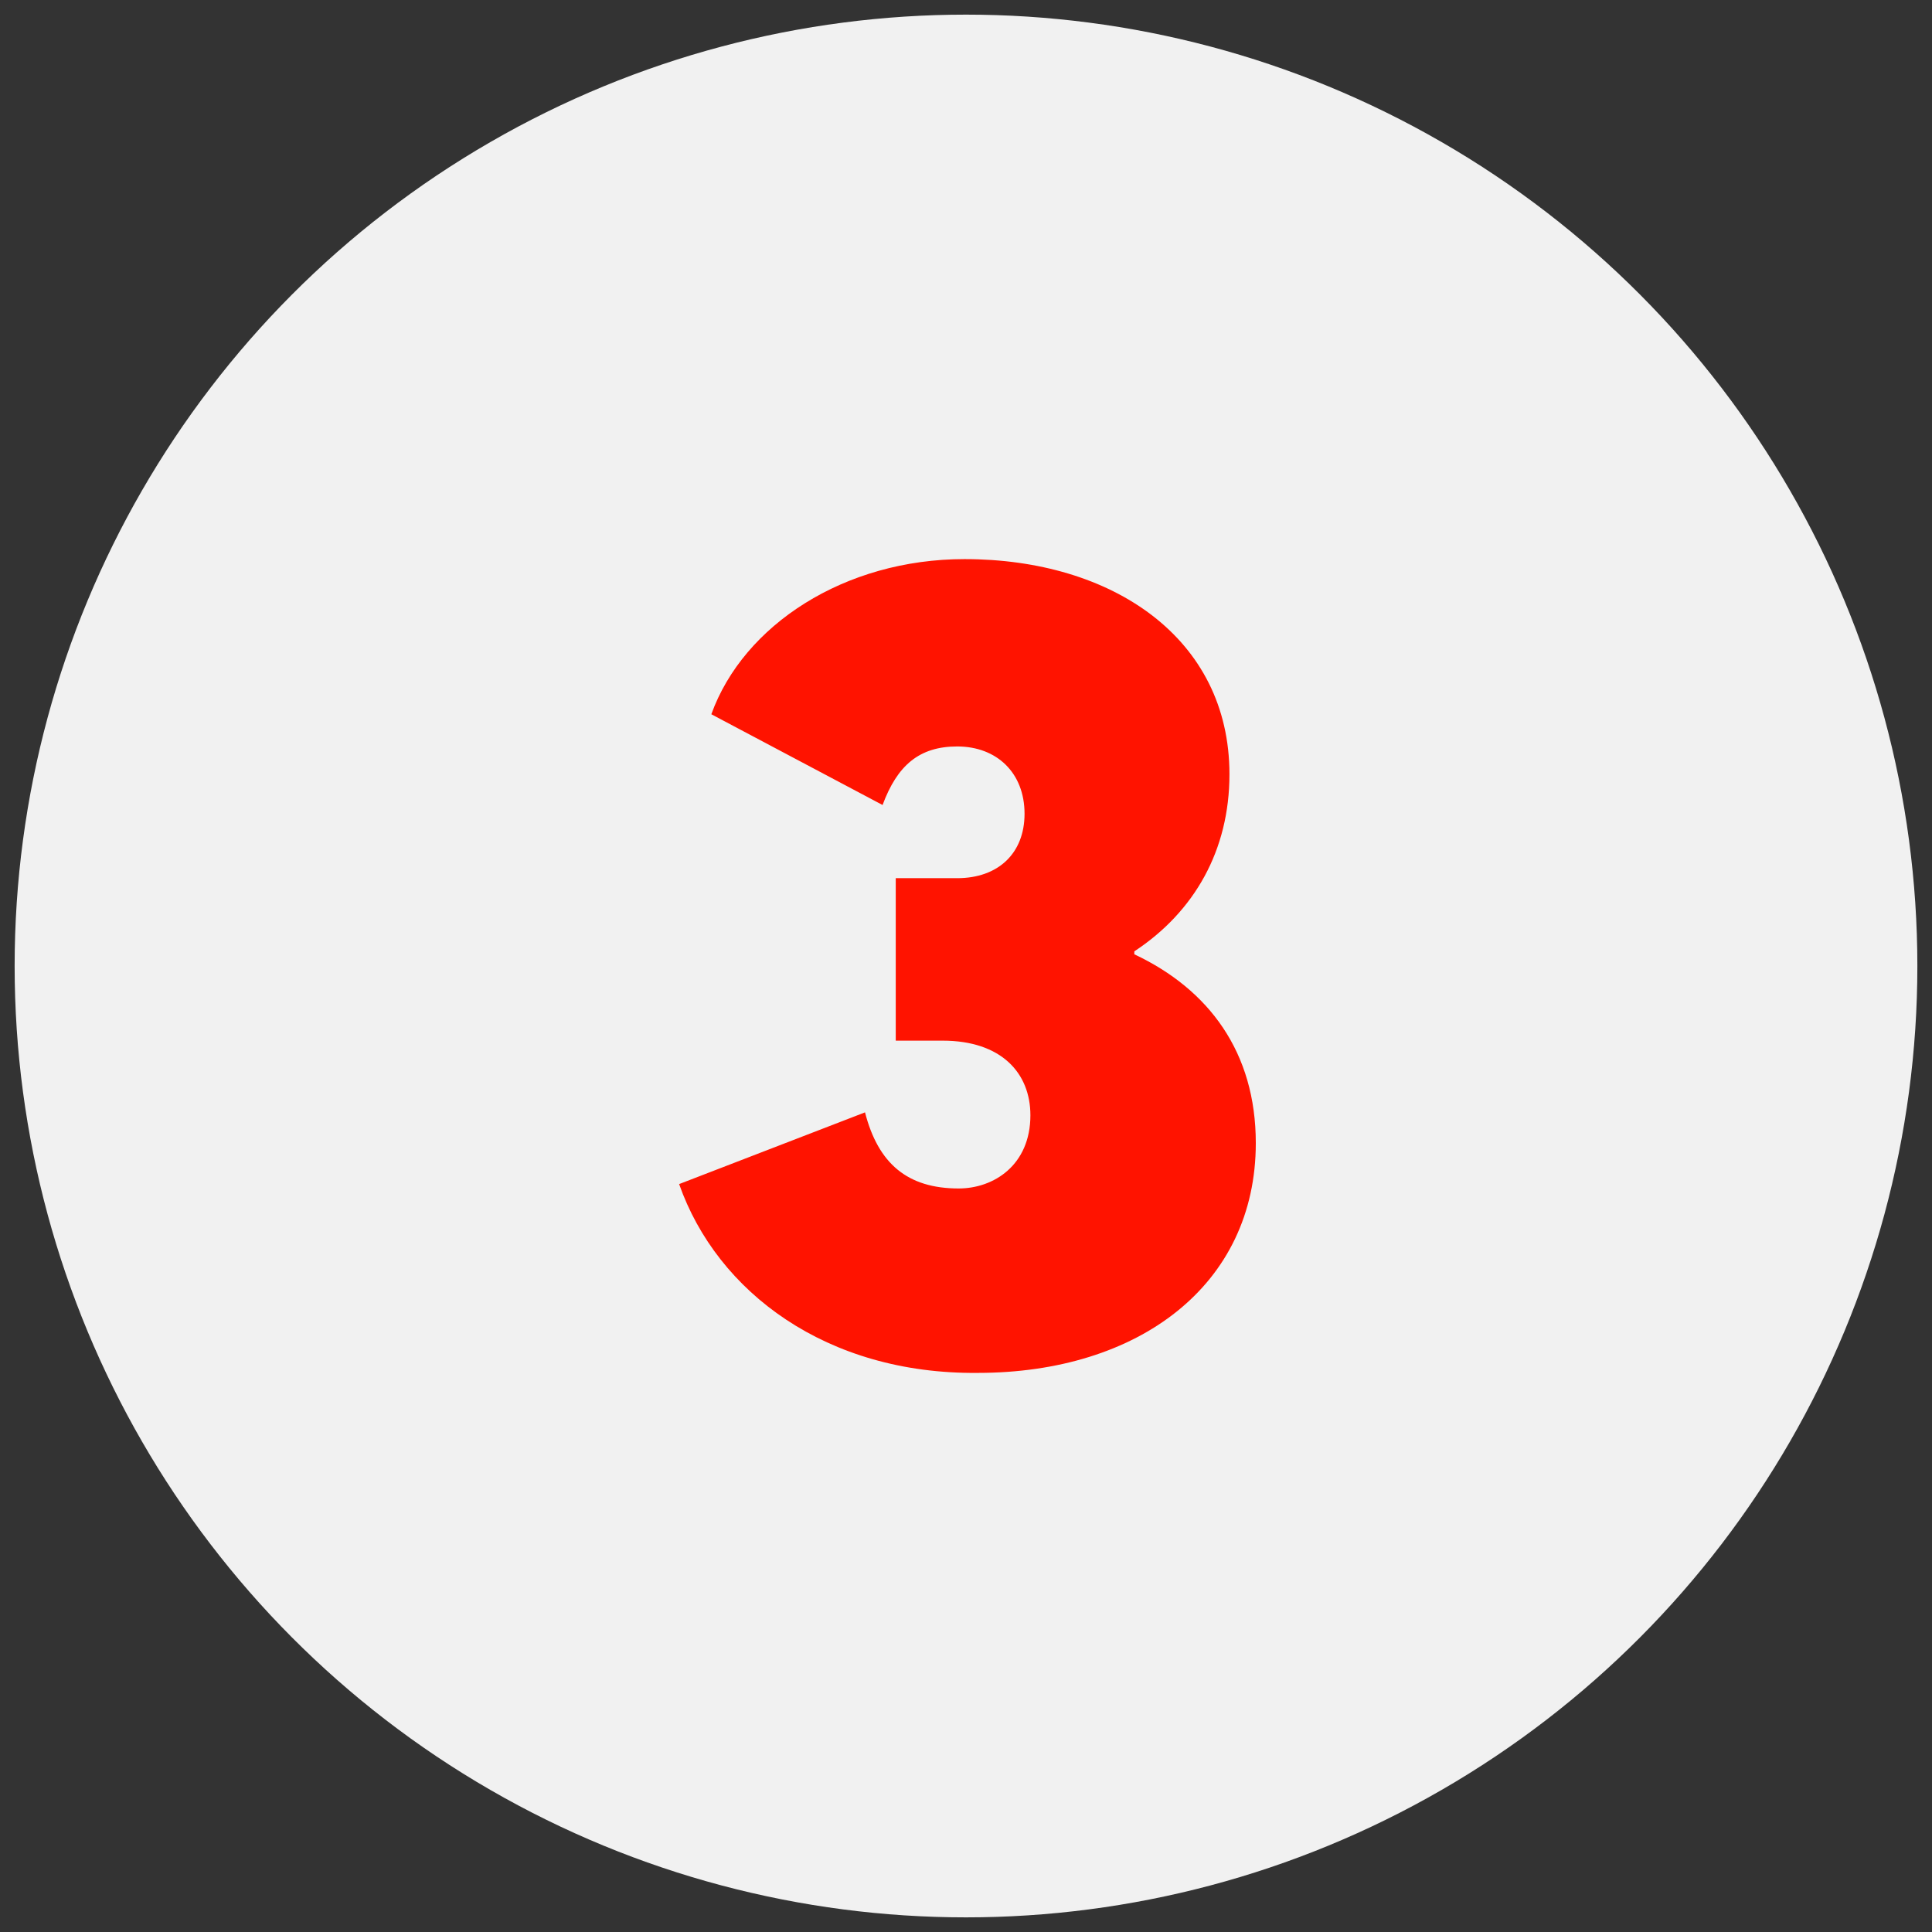
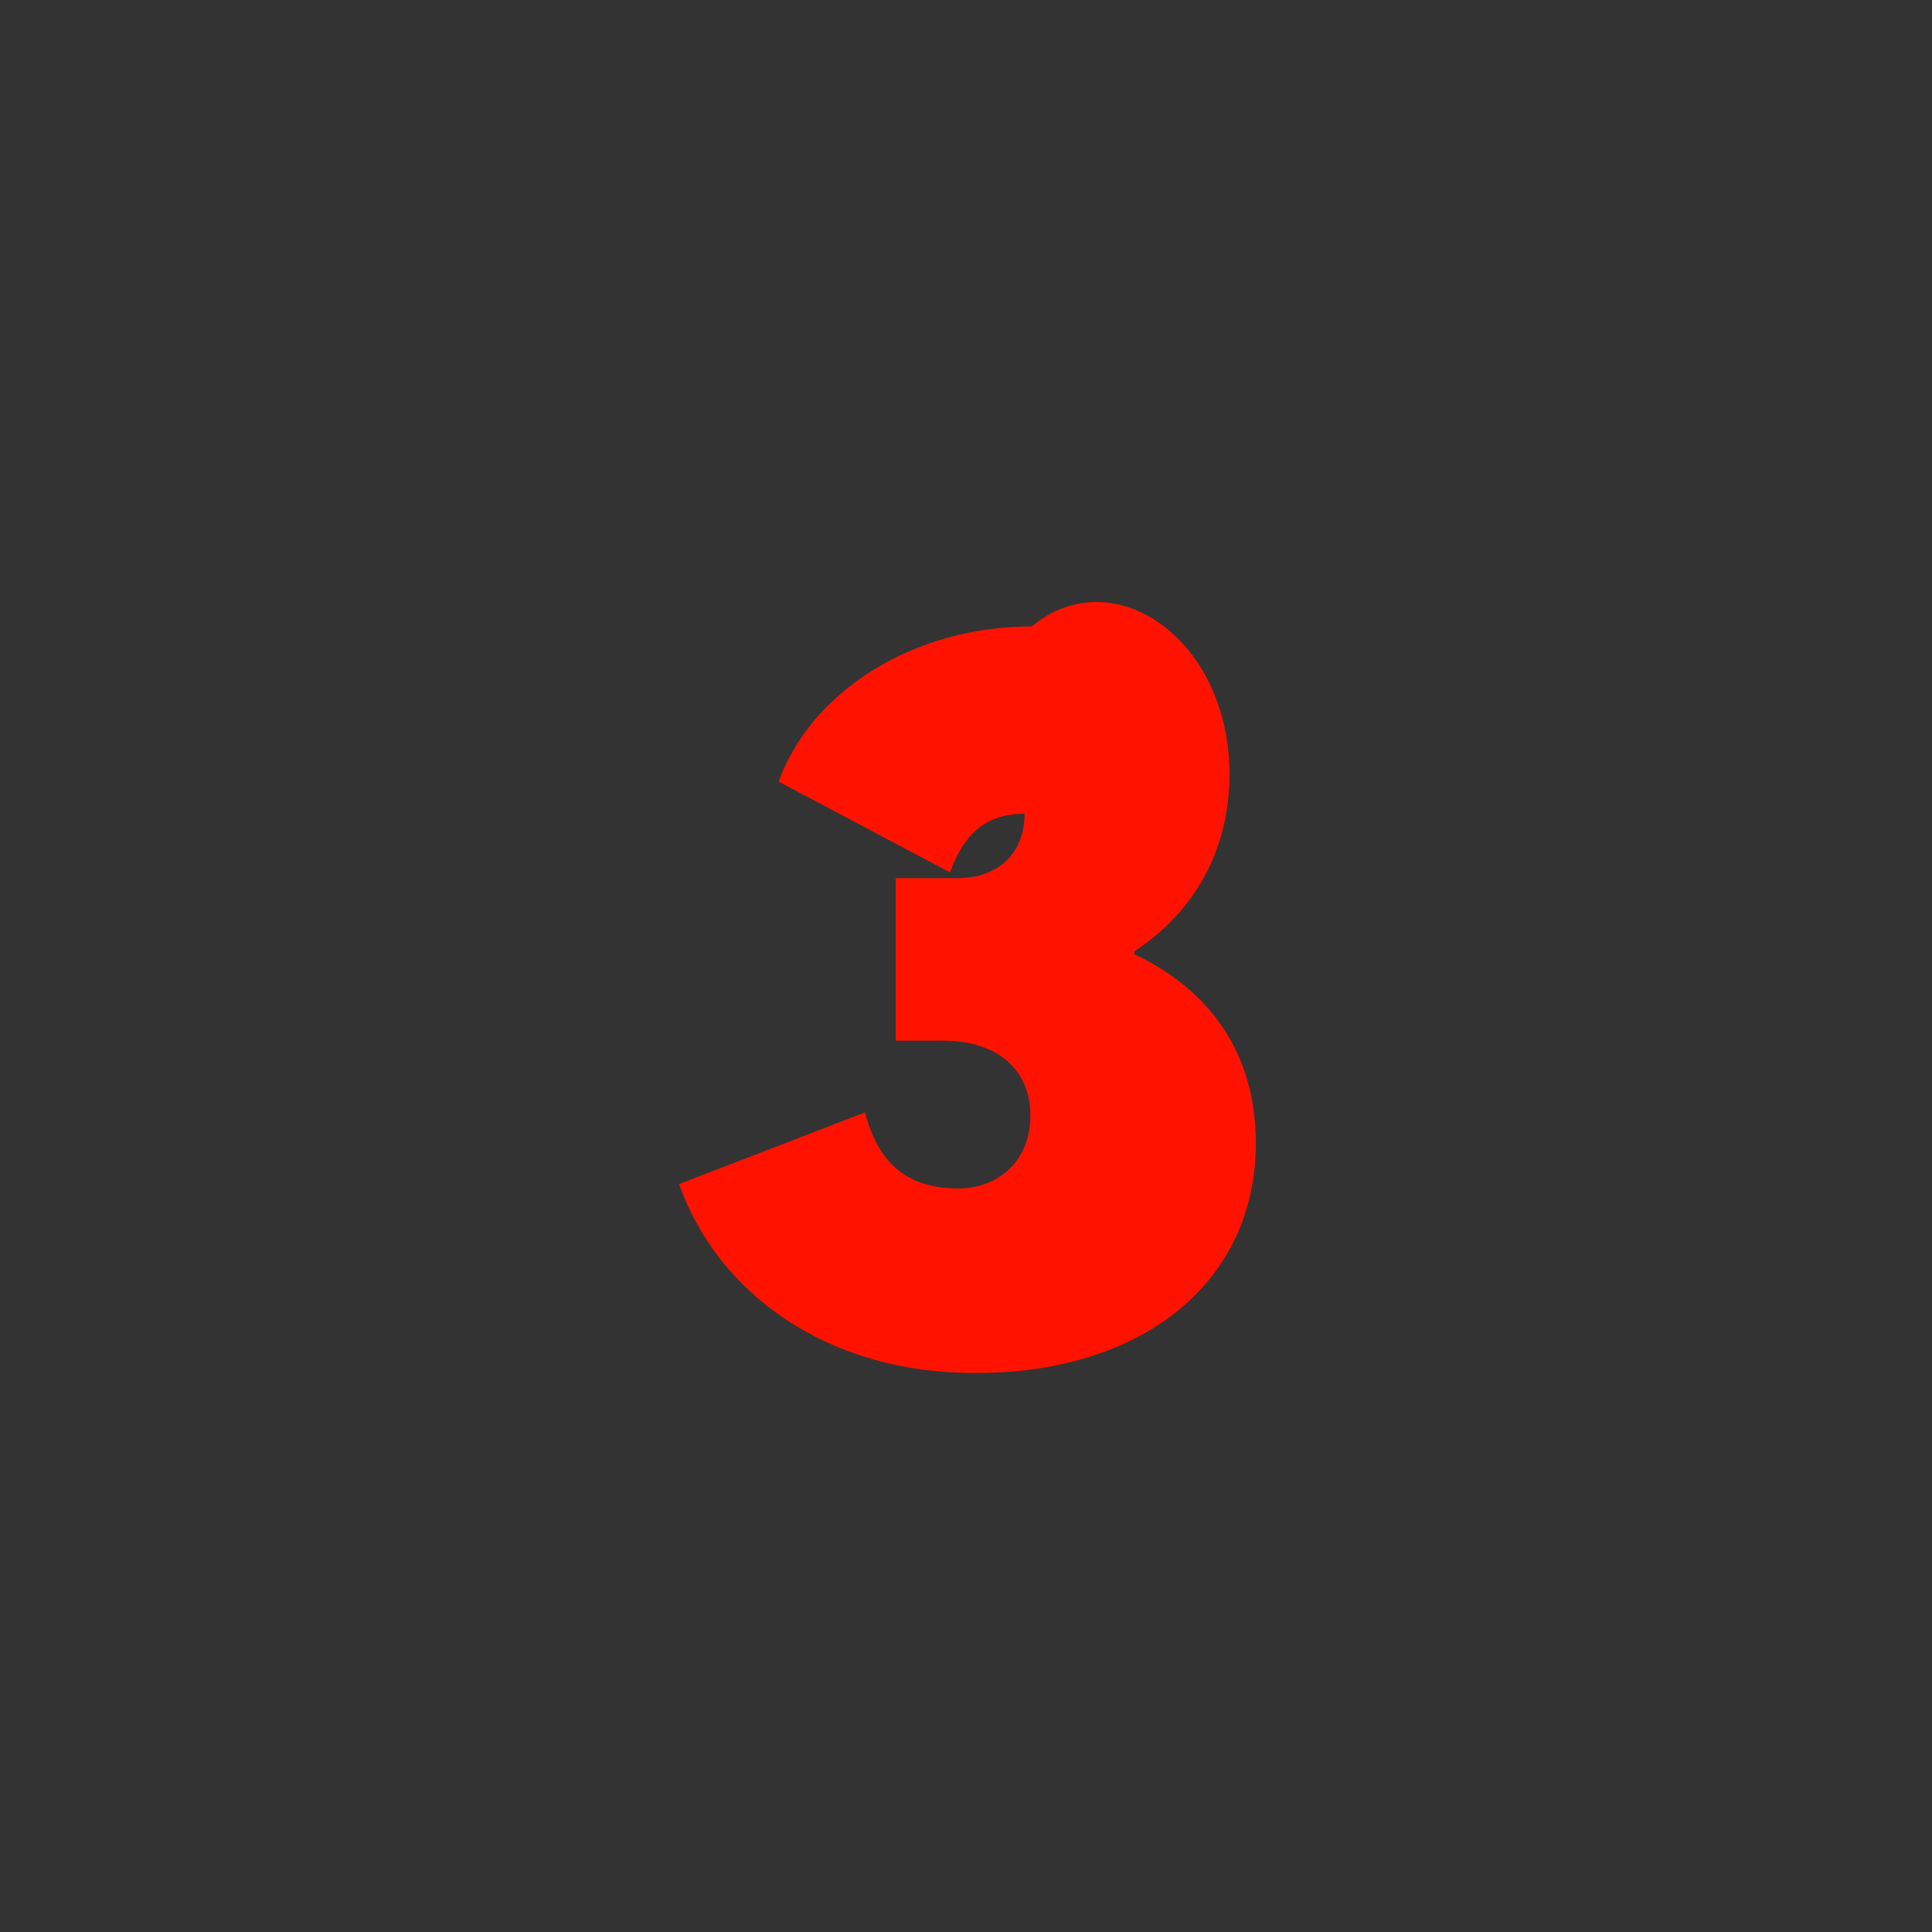
<svg xmlns="http://www.w3.org/2000/svg" version="1.1" id="guarantee" x="0px" y="0px" viewBox="0 0 132 132" style="enable-background:new 0 0 132 132;" xml:space="preserve">
  <rect x="0" y="0" width="132" height="132" fill="#333333" stroke="none" />
  <style type="text/css">
	.st0{fill:#F1F1F1;}
	.st1{fill:#FF1300;}
</style>
-   <circle class="st0" cx="66" cy="66" r="65" />
  <g>
-     <path class="st1" d="M46.4,80.9L59.1,76c0.9,3.5,2.9,5.2,6.4,5.2c2.4,0,4.9-1.6,4.9-5c0-2.9-2-5.1-6-5.1h-3.2V60h4.2   c2.8,0,4.6-1.7,4.6-4.4c0-2.8-1.9-4.6-4.6-4.6c-2.6,0-4.1,1.3-5.1,4l-11.7-6.2c2.2-6.1,9.1-10.6,17.3-10.6C76,38.2,84,43.6,84,52.9   c0,5.2-2.4,9.4-6.5,12.1v0.2c5.1,2.4,8.3,6.7,8.3,12.9c0,9.7-8,15.7-19,15.7C56.5,93.9,49,88.3,46.4,80.9z" />
+     <path class="st1" d="M46.4,80.9L59.1,76c0.9,3.5,2.9,5.2,6.4,5.2c2.4,0,4.9-1.6,4.9-5c0-2.9-2-5.1-6-5.1h-3.2V60h4.2   c2.8,0,4.6-1.7,4.6-4.4c-2.6,0-4.1,1.3-5.1,4l-11.7-6.2c2.2-6.1,9.1-10.6,17.3-10.6C76,38.2,84,43.6,84,52.9   c0,5.2-2.4,9.4-6.5,12.1v0.2c5.1,2.4,8.3,6.7,8.3,12.9c0,9.7-8,15.7-19,15.7C56.5,93.9,49,88.3,46.4,80.9z" />
  </g>
</svg>